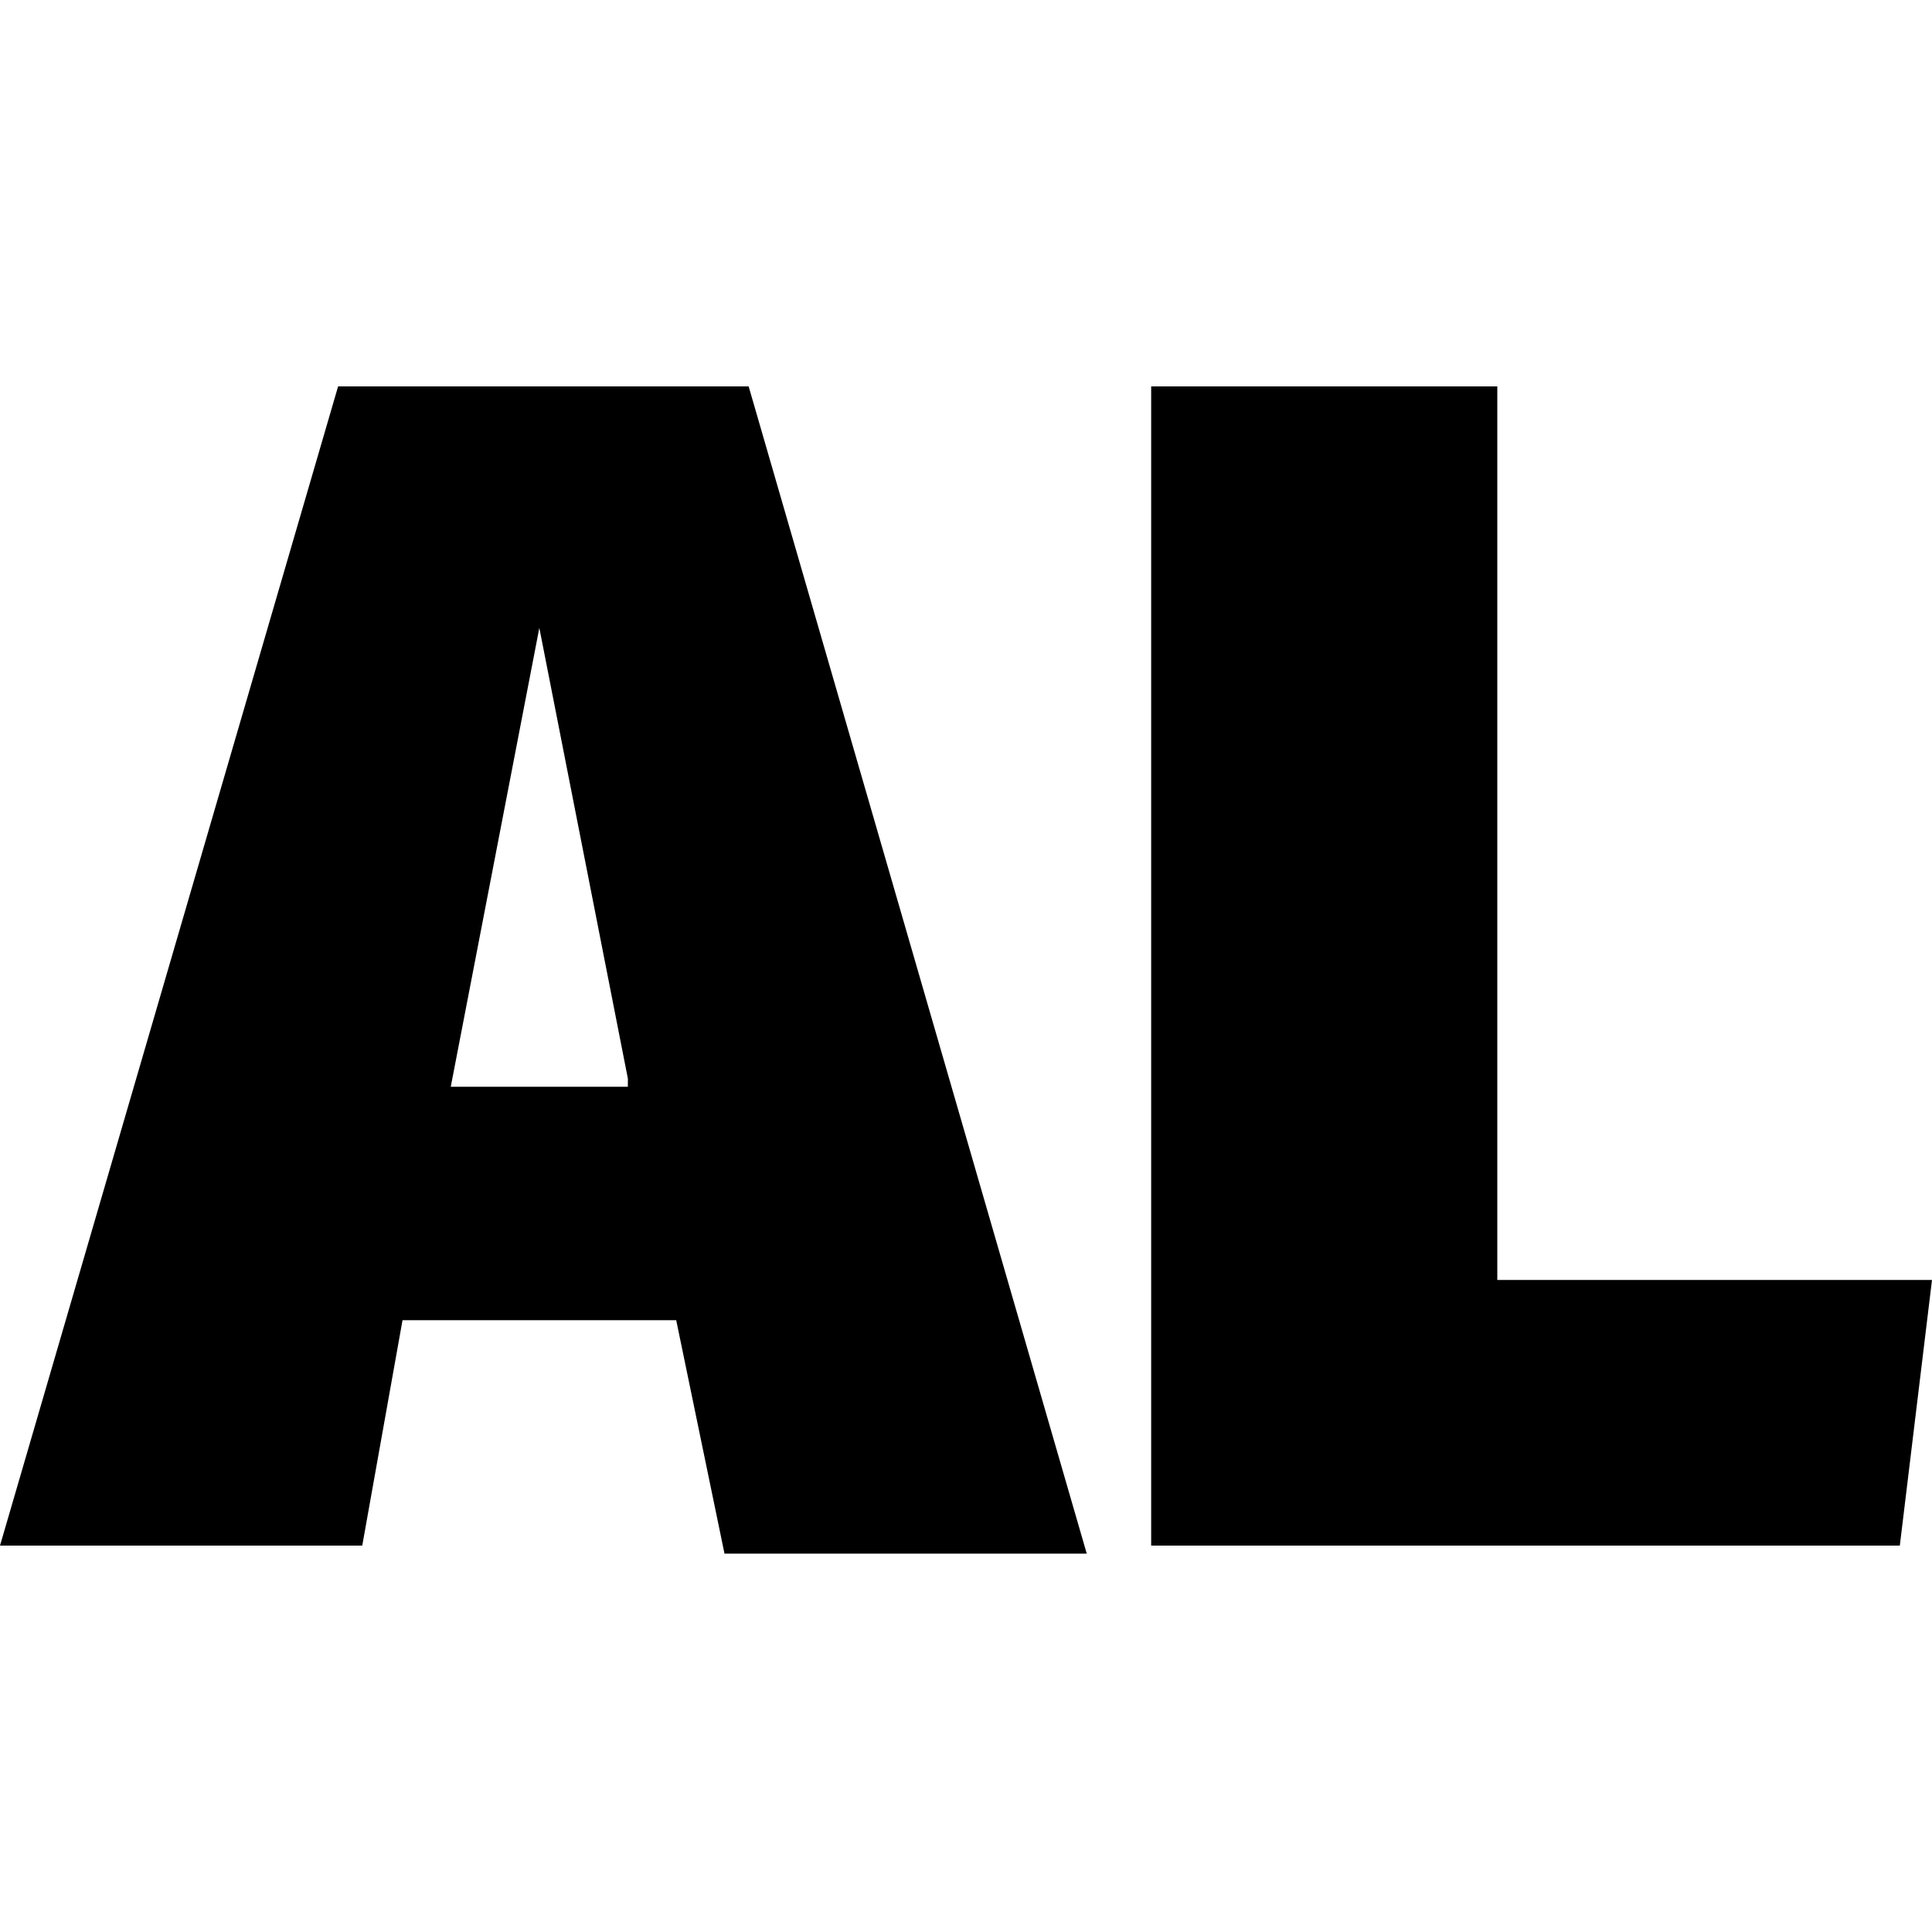
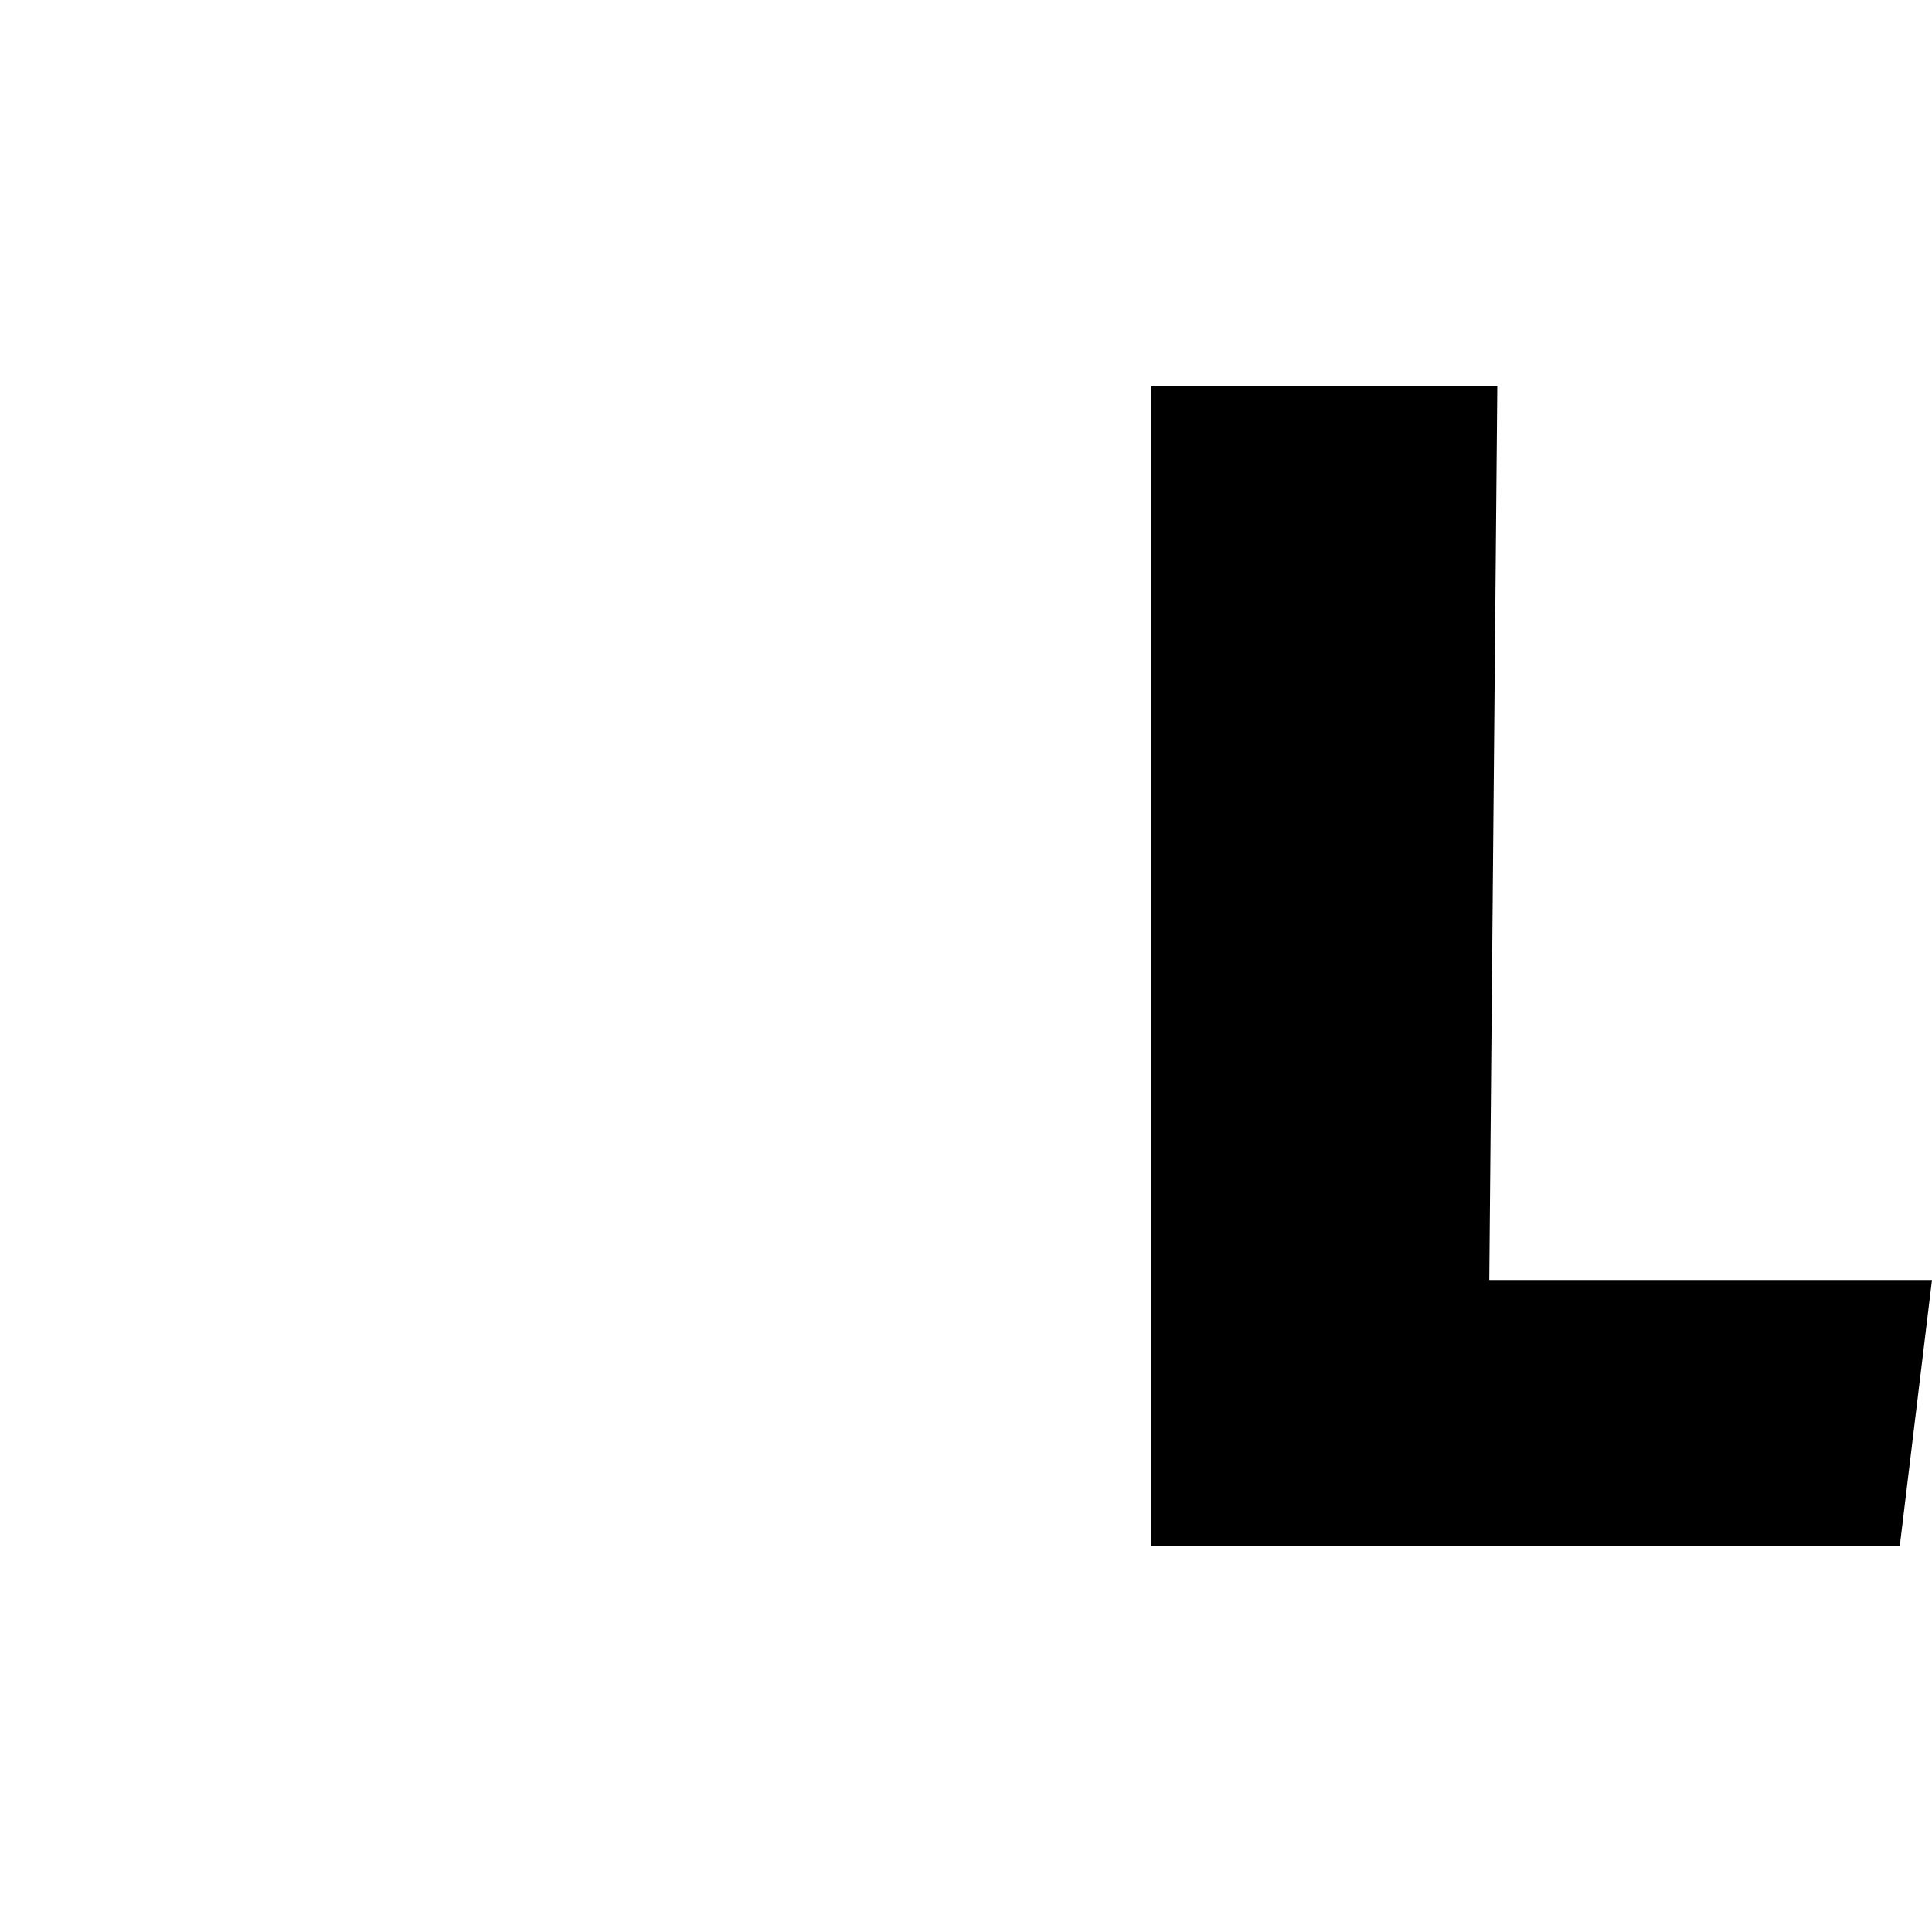
<svg xmlns="http://www.w3.org/2000/svg" version="1.1" width="32" height="32">
  <g id="logo">
-     <path d="M11.2 21.867h-4.533l-0.667 3.733h-6l5.6-19.2h6.8l5.6 19.333h-6l-0.8-3.867zM10.4 17.867l-1.467-7.467-1.467 7.6h2.933z" />
-     <path d="M24.667 21.2h7.333l-0.533 4.4h-12.4v-19.2h5.733v14.8z" />
+     <path d="M24.667 21.2h7.333l-0.533 4.4h-12.4v-19.2h5.733z" />
  </g>
  <style>@media (prefers-color-scheme:light){#logo{fill:#374ea1}}@media (prefers-color-scheme:dark){#logo{fill:#fff}}</style>
</svg>